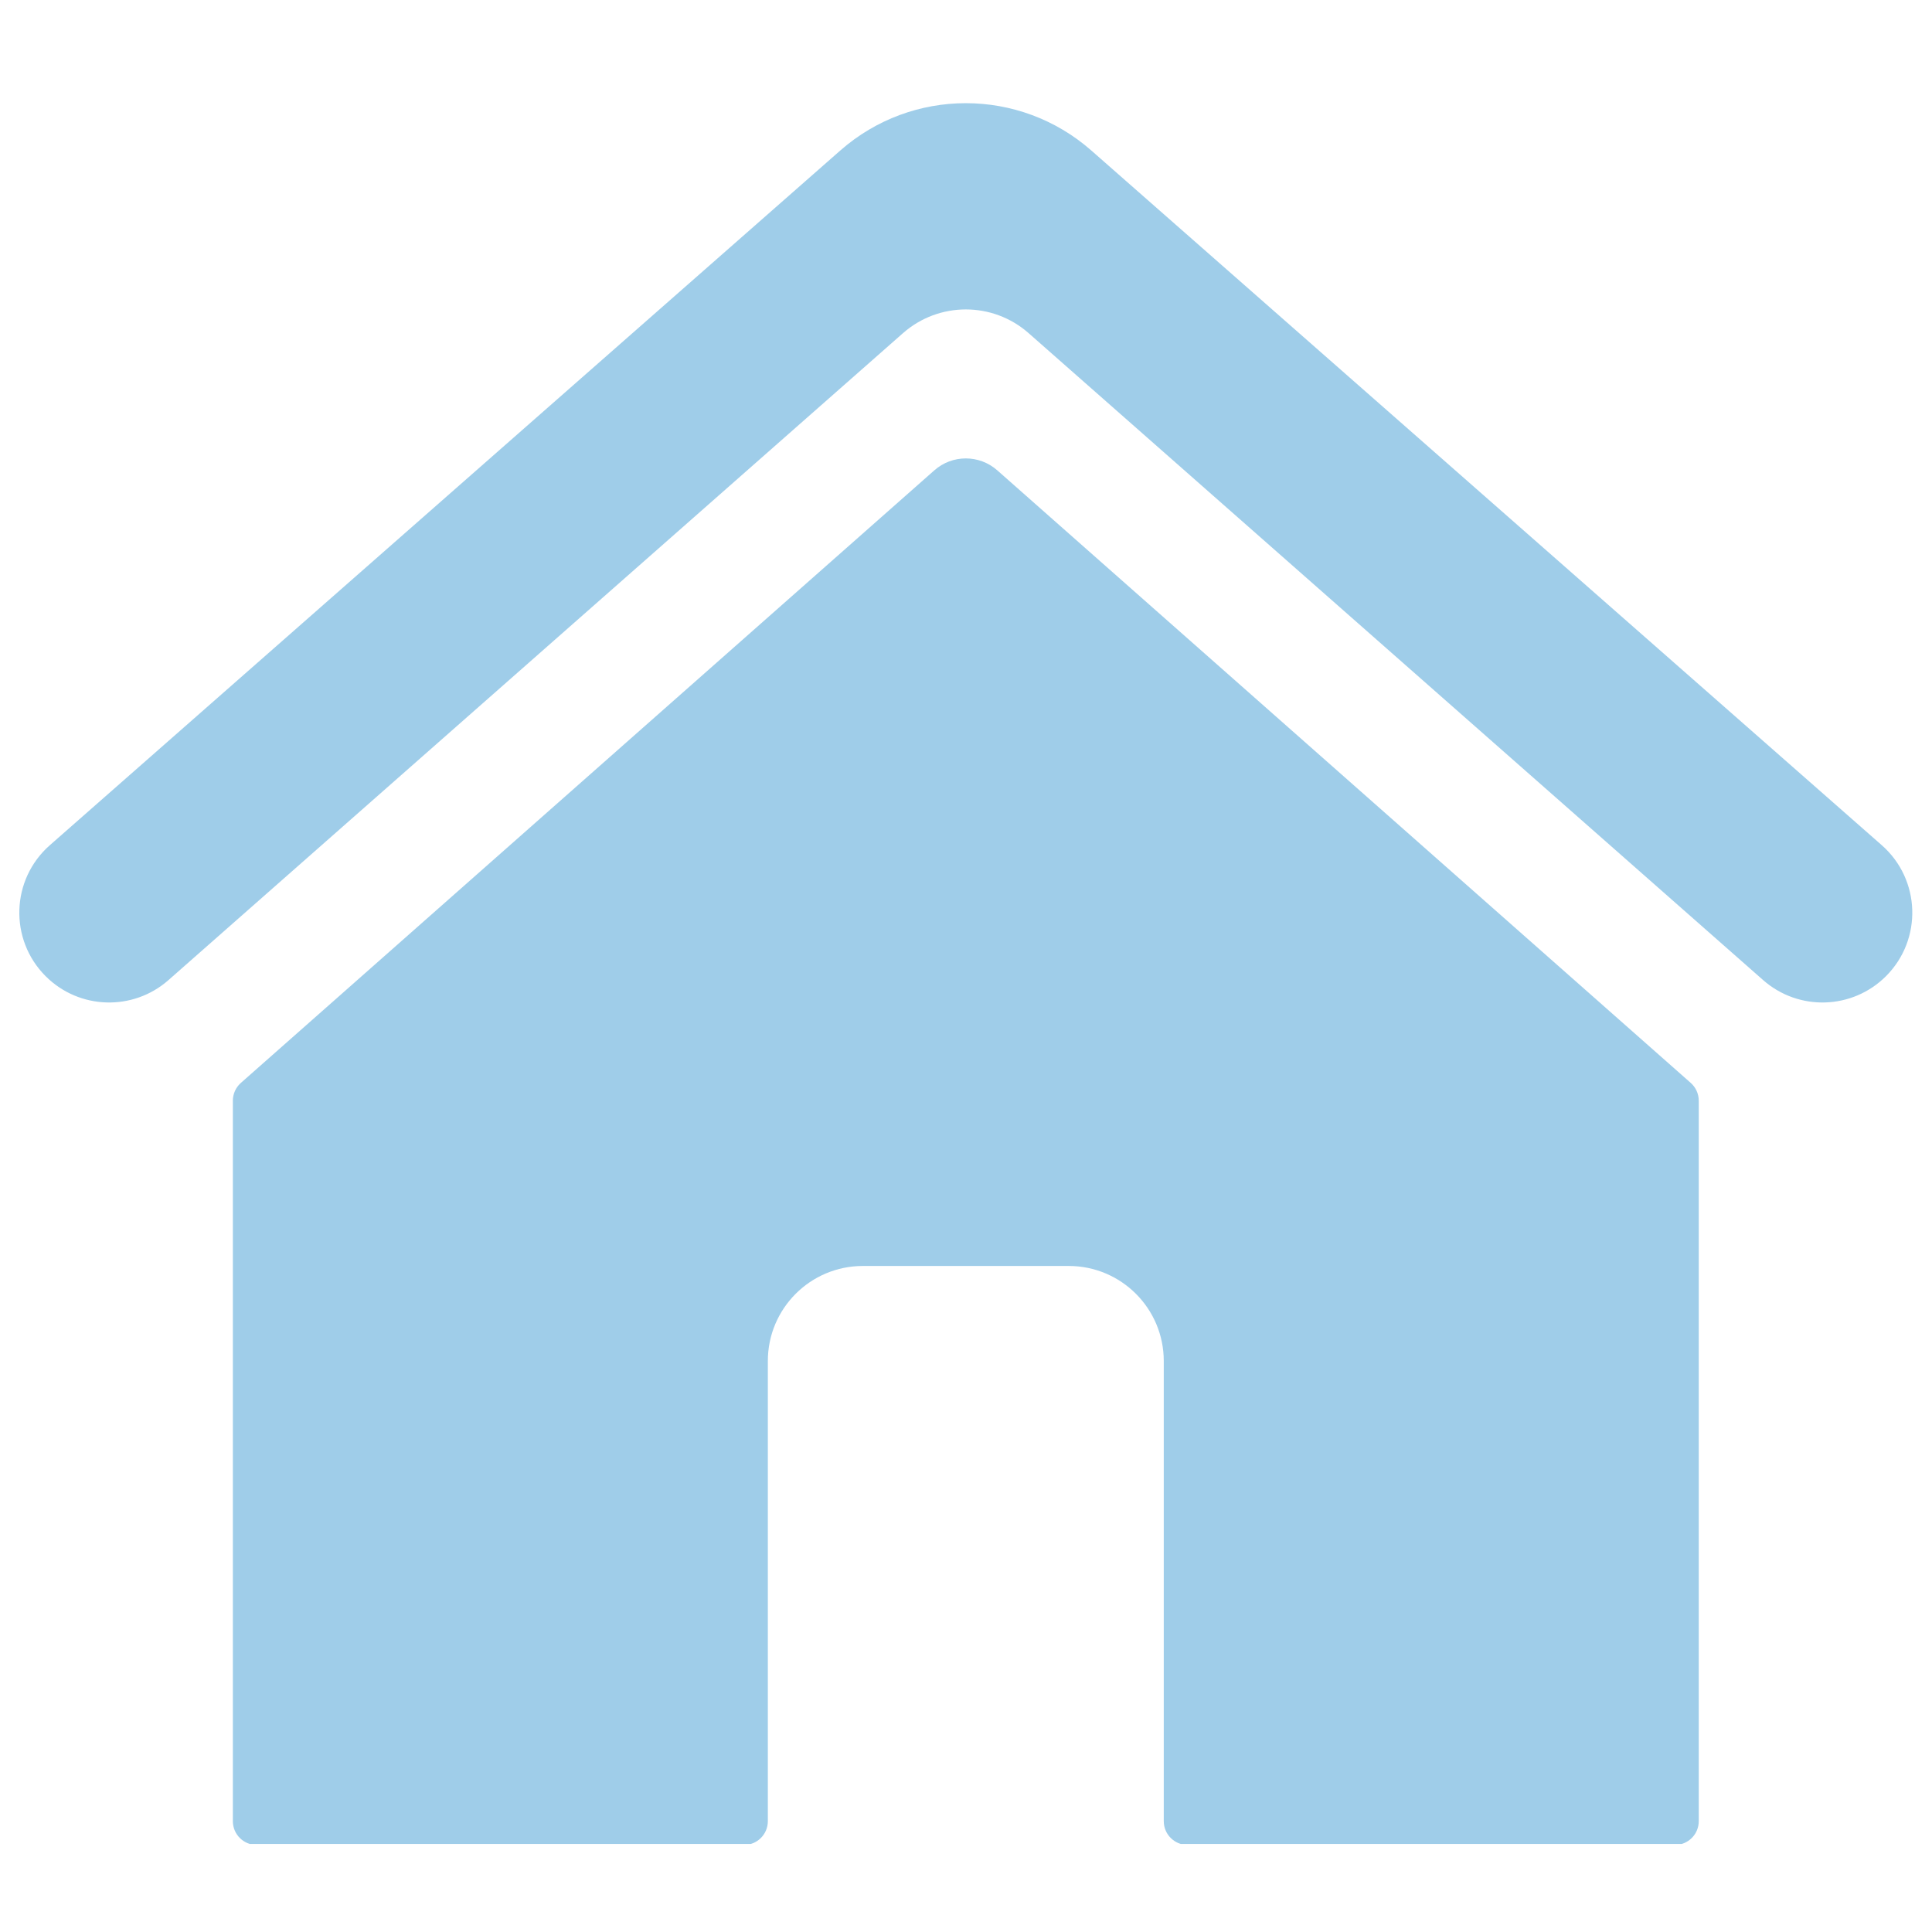
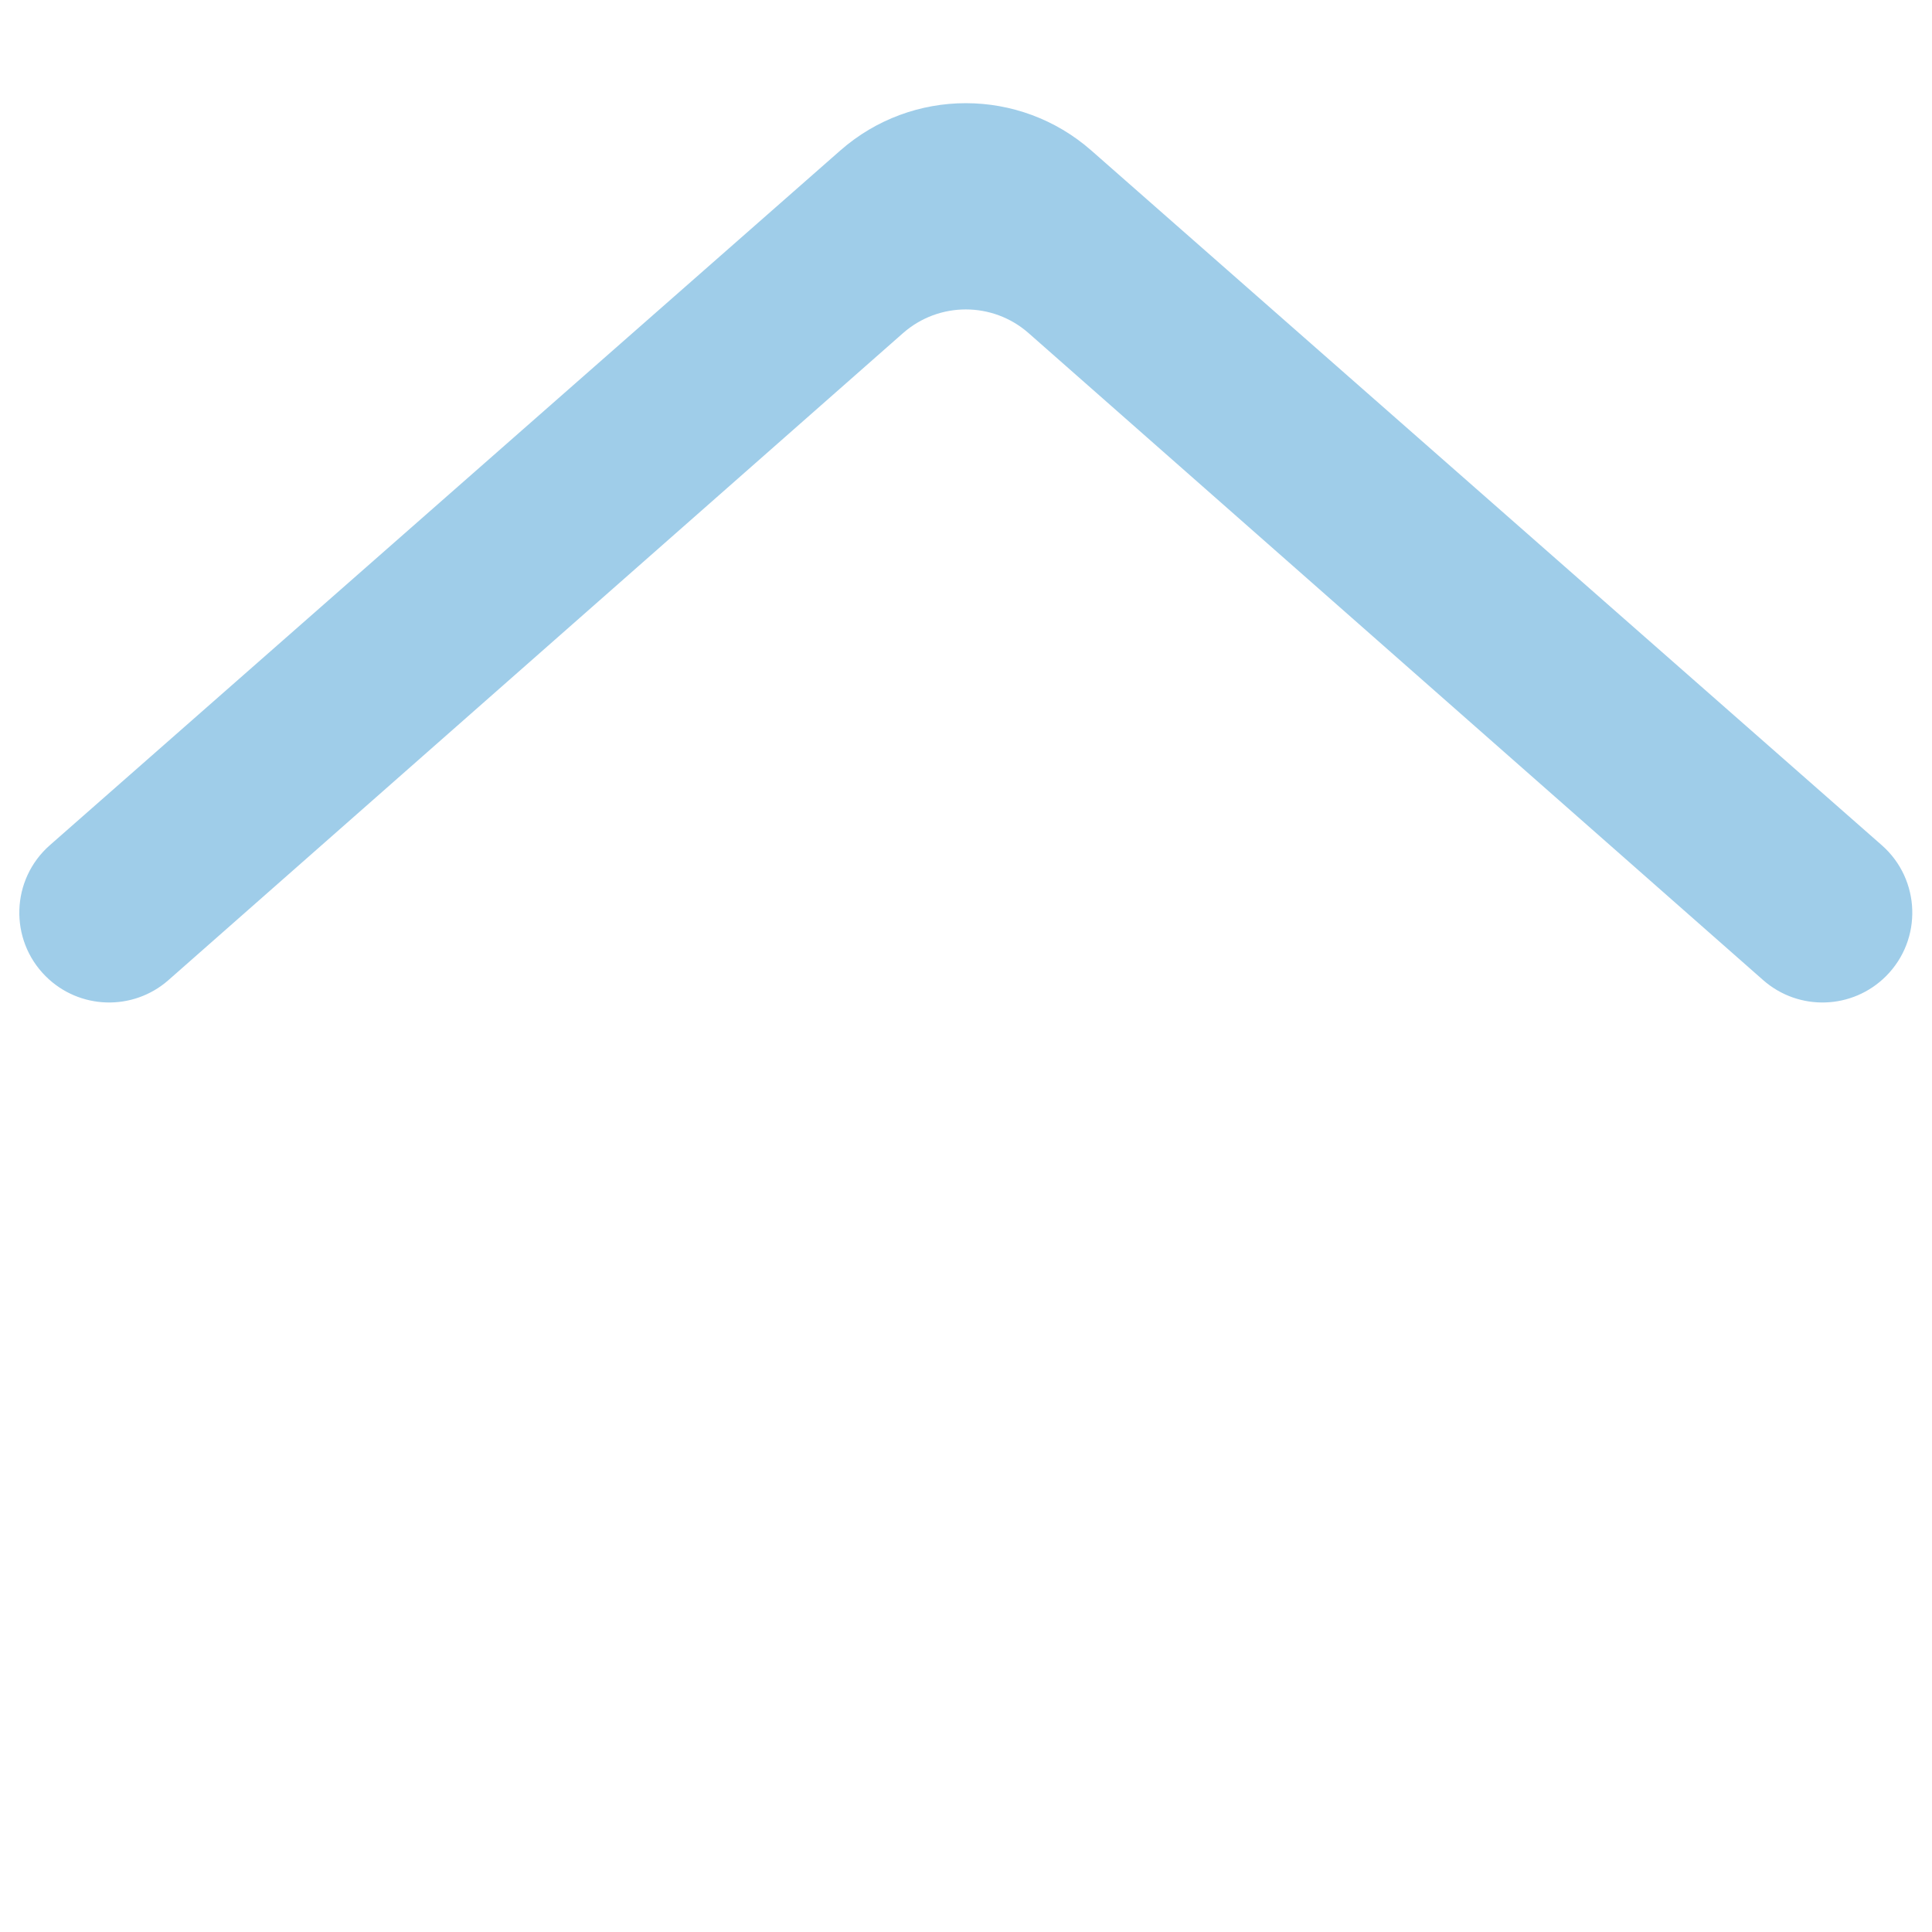
<svg xmlns="http://www.w3.org/2000/svg" data-id="565662594719810380" width="1080" zoomAndPan="magnify" viewBox="0 0 810 810" height="1080" preserveAspectRatio="xMidYMid meet" version="1.0">
  <defs>
    <clipPath id="d327d56723">
-       <path d="M 97 192 L 712.852 192 L 712.852 773.086 L 97 773.086 Z M 97 192 " clip-rule="nonzero" />
-     </clipPath>
+       </clipPath>
  </defs>
  <g clip-path="url(#d327d56723)">
-     <path fill="#9fcde9" d="M 708.844 454.008 L 418.113 197.188 C 410.574 190.531 399.262 190.531 391.723 197.188 L 100.992 454.008 C 98.852 455.898 97.625 458.621 97.625 461.477 L 97.625 763.531 C 97.625 769.039 102.086 773.496 107.586 773.496 L 311.957 773.496 C 317.457 773.496 321.922 769.039 321.922 763.531 L 321.922 570.609 C 321.922 548.605 339.758 530.762 361.77 530.762 L 448.066 530.762 C 470.078 530.762 487.914 548.605 487.914 570.609 L 487.914 763.531 C 487.914 769.039 492.379 773.496 497.879 773.496 L 702.246 773.496 C 707.746 773.496 712.211 769.039 712.211 763.531 L 712.211 461.477 C 712.211 458.621 710.984 455.898 708.844 454.008 " fill-opacity="1" fill-rule="nonzero" />
-   </g>
+     </g>
  <path fill="#9fcde9" d="M 788.941 354.355 L 457.535 63.094 C 427.438 36.648 382.391 36.648 352.301 63.094 L 20.895 354.355 C 4.559 368.723 3.75 393.887 19.129 409.27 C 33.184 423.32 55.734 424.035 70.641 410.902 L 378.578 139.68 C 393.633 126.418 416.203 126.418 431.258 139.676 L 739.195 410.902 C 754.105 424.035 776.656 423.32 790.707 409.27 C 806.09 393.887 805.277 368.715 788.941 354.355 " fill-opacity="1" fill-rule="nonzero" />
</svg>